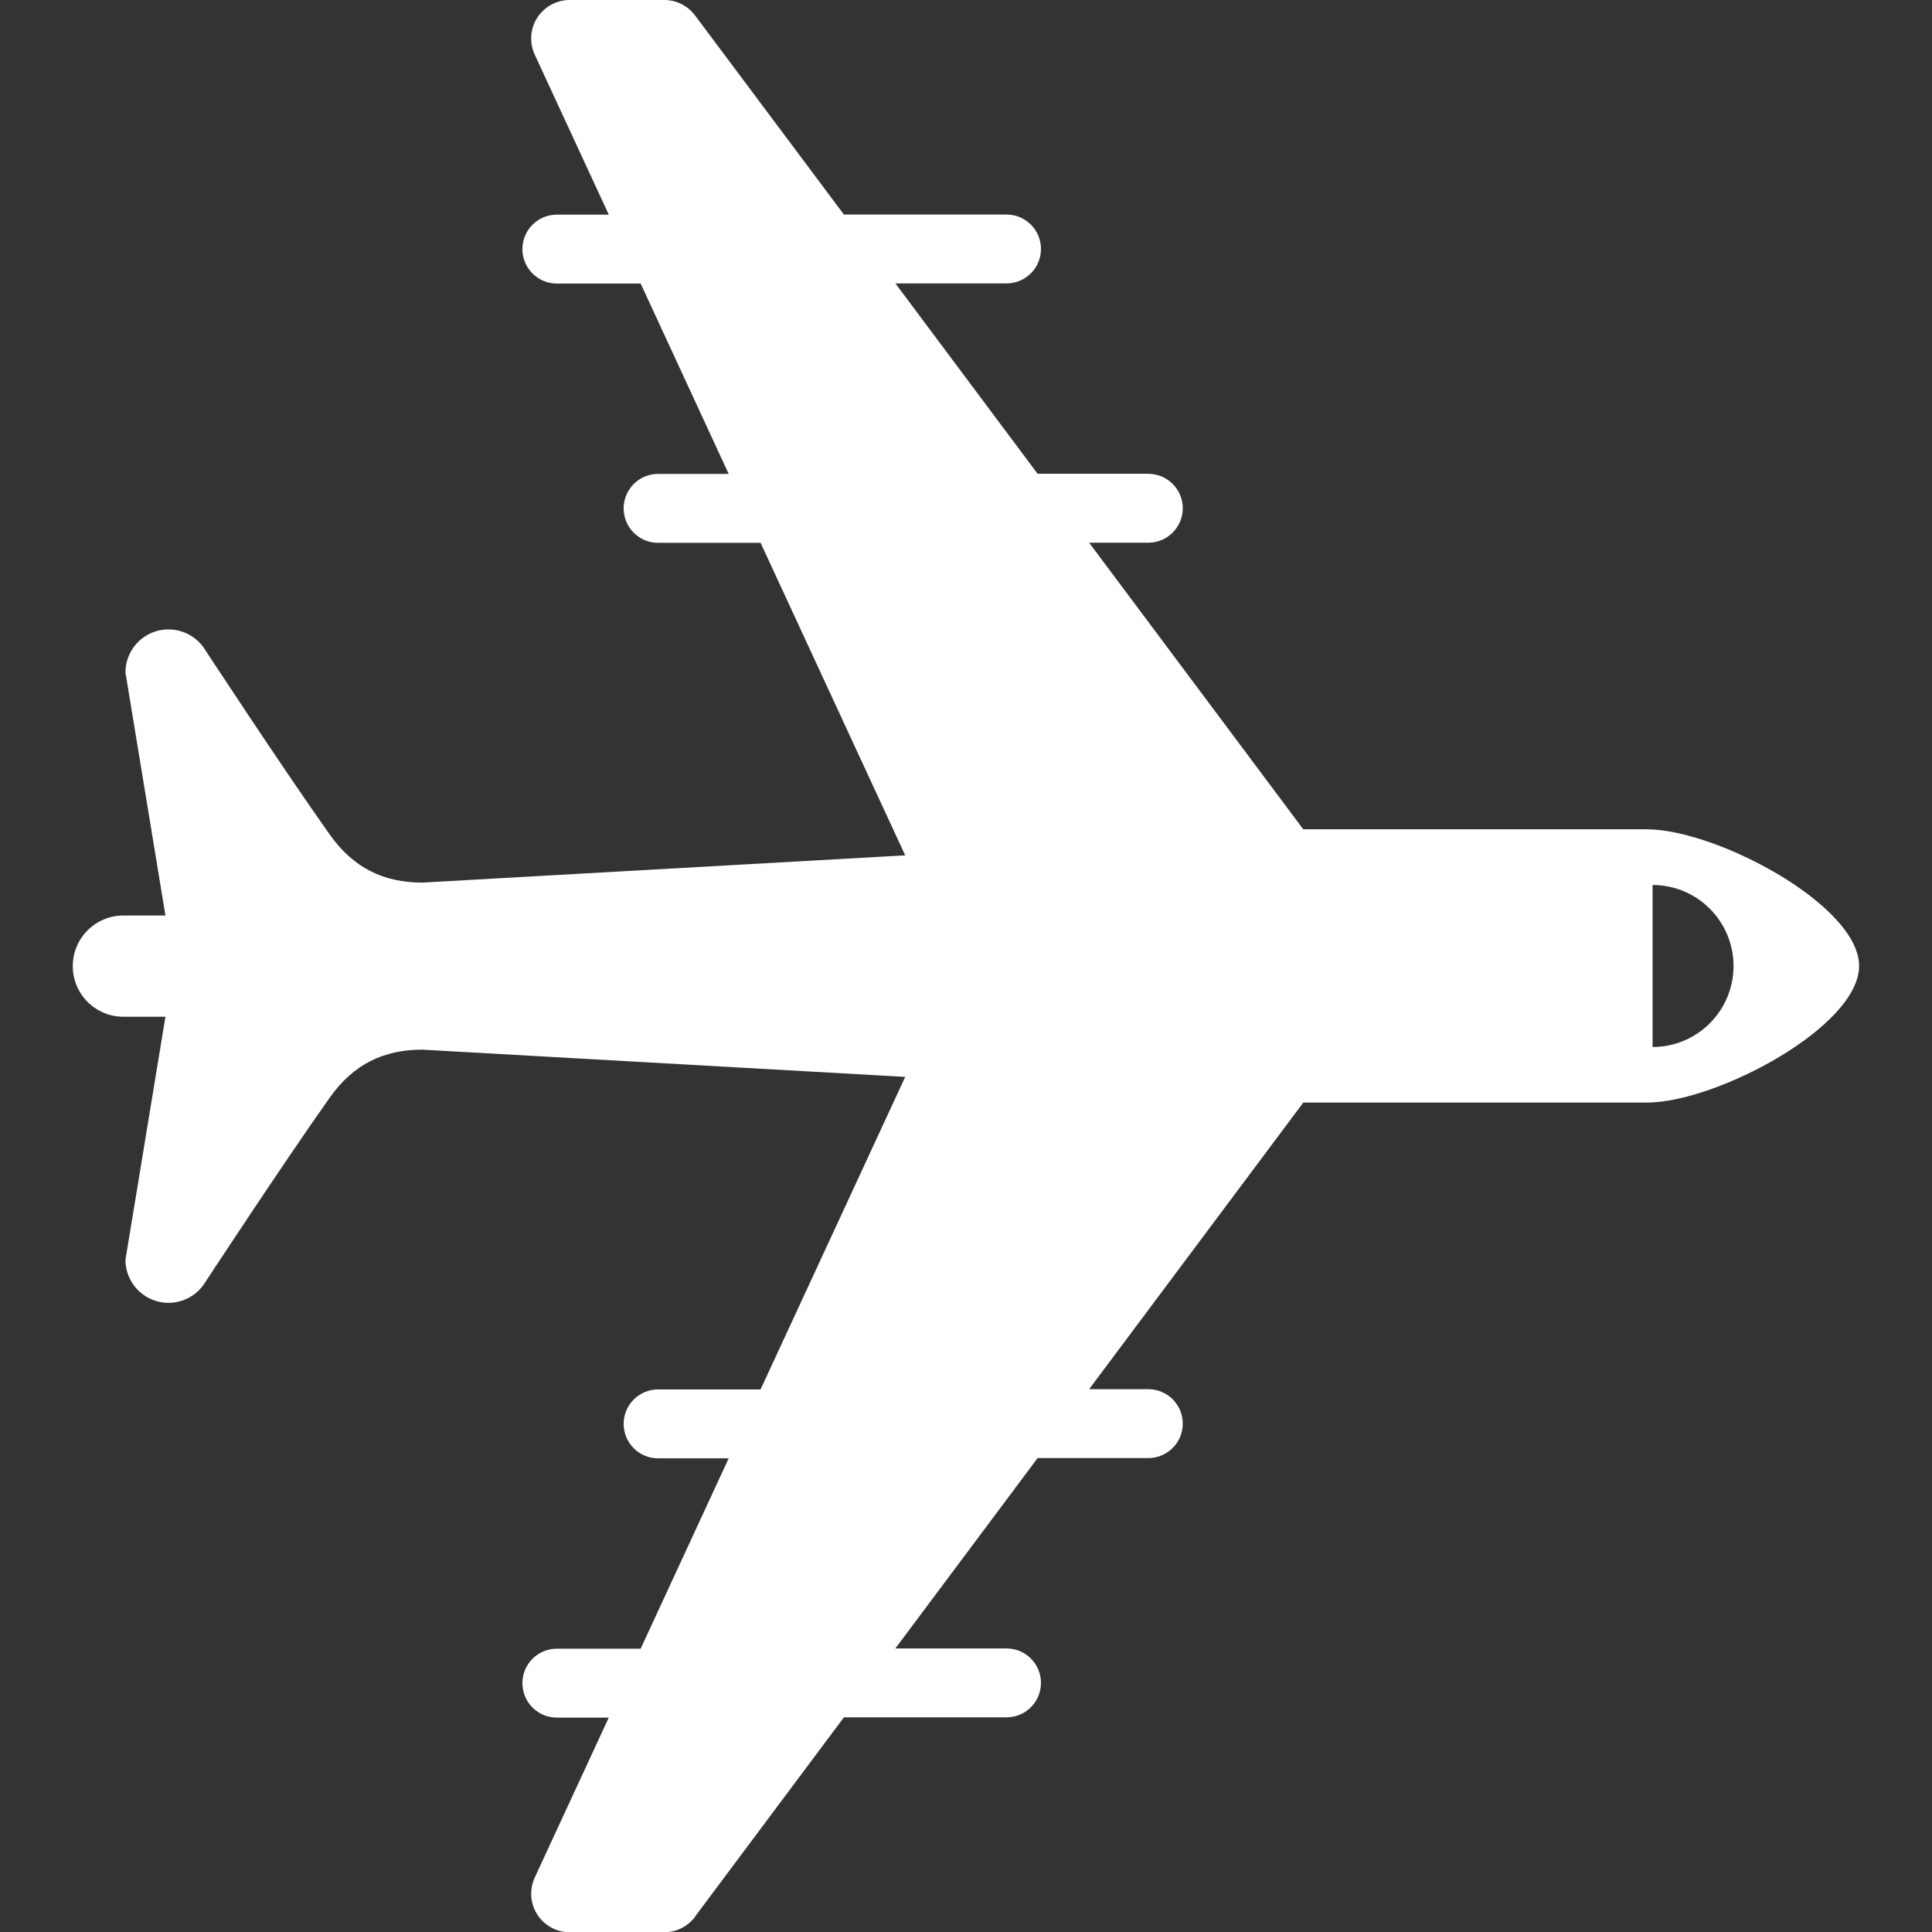
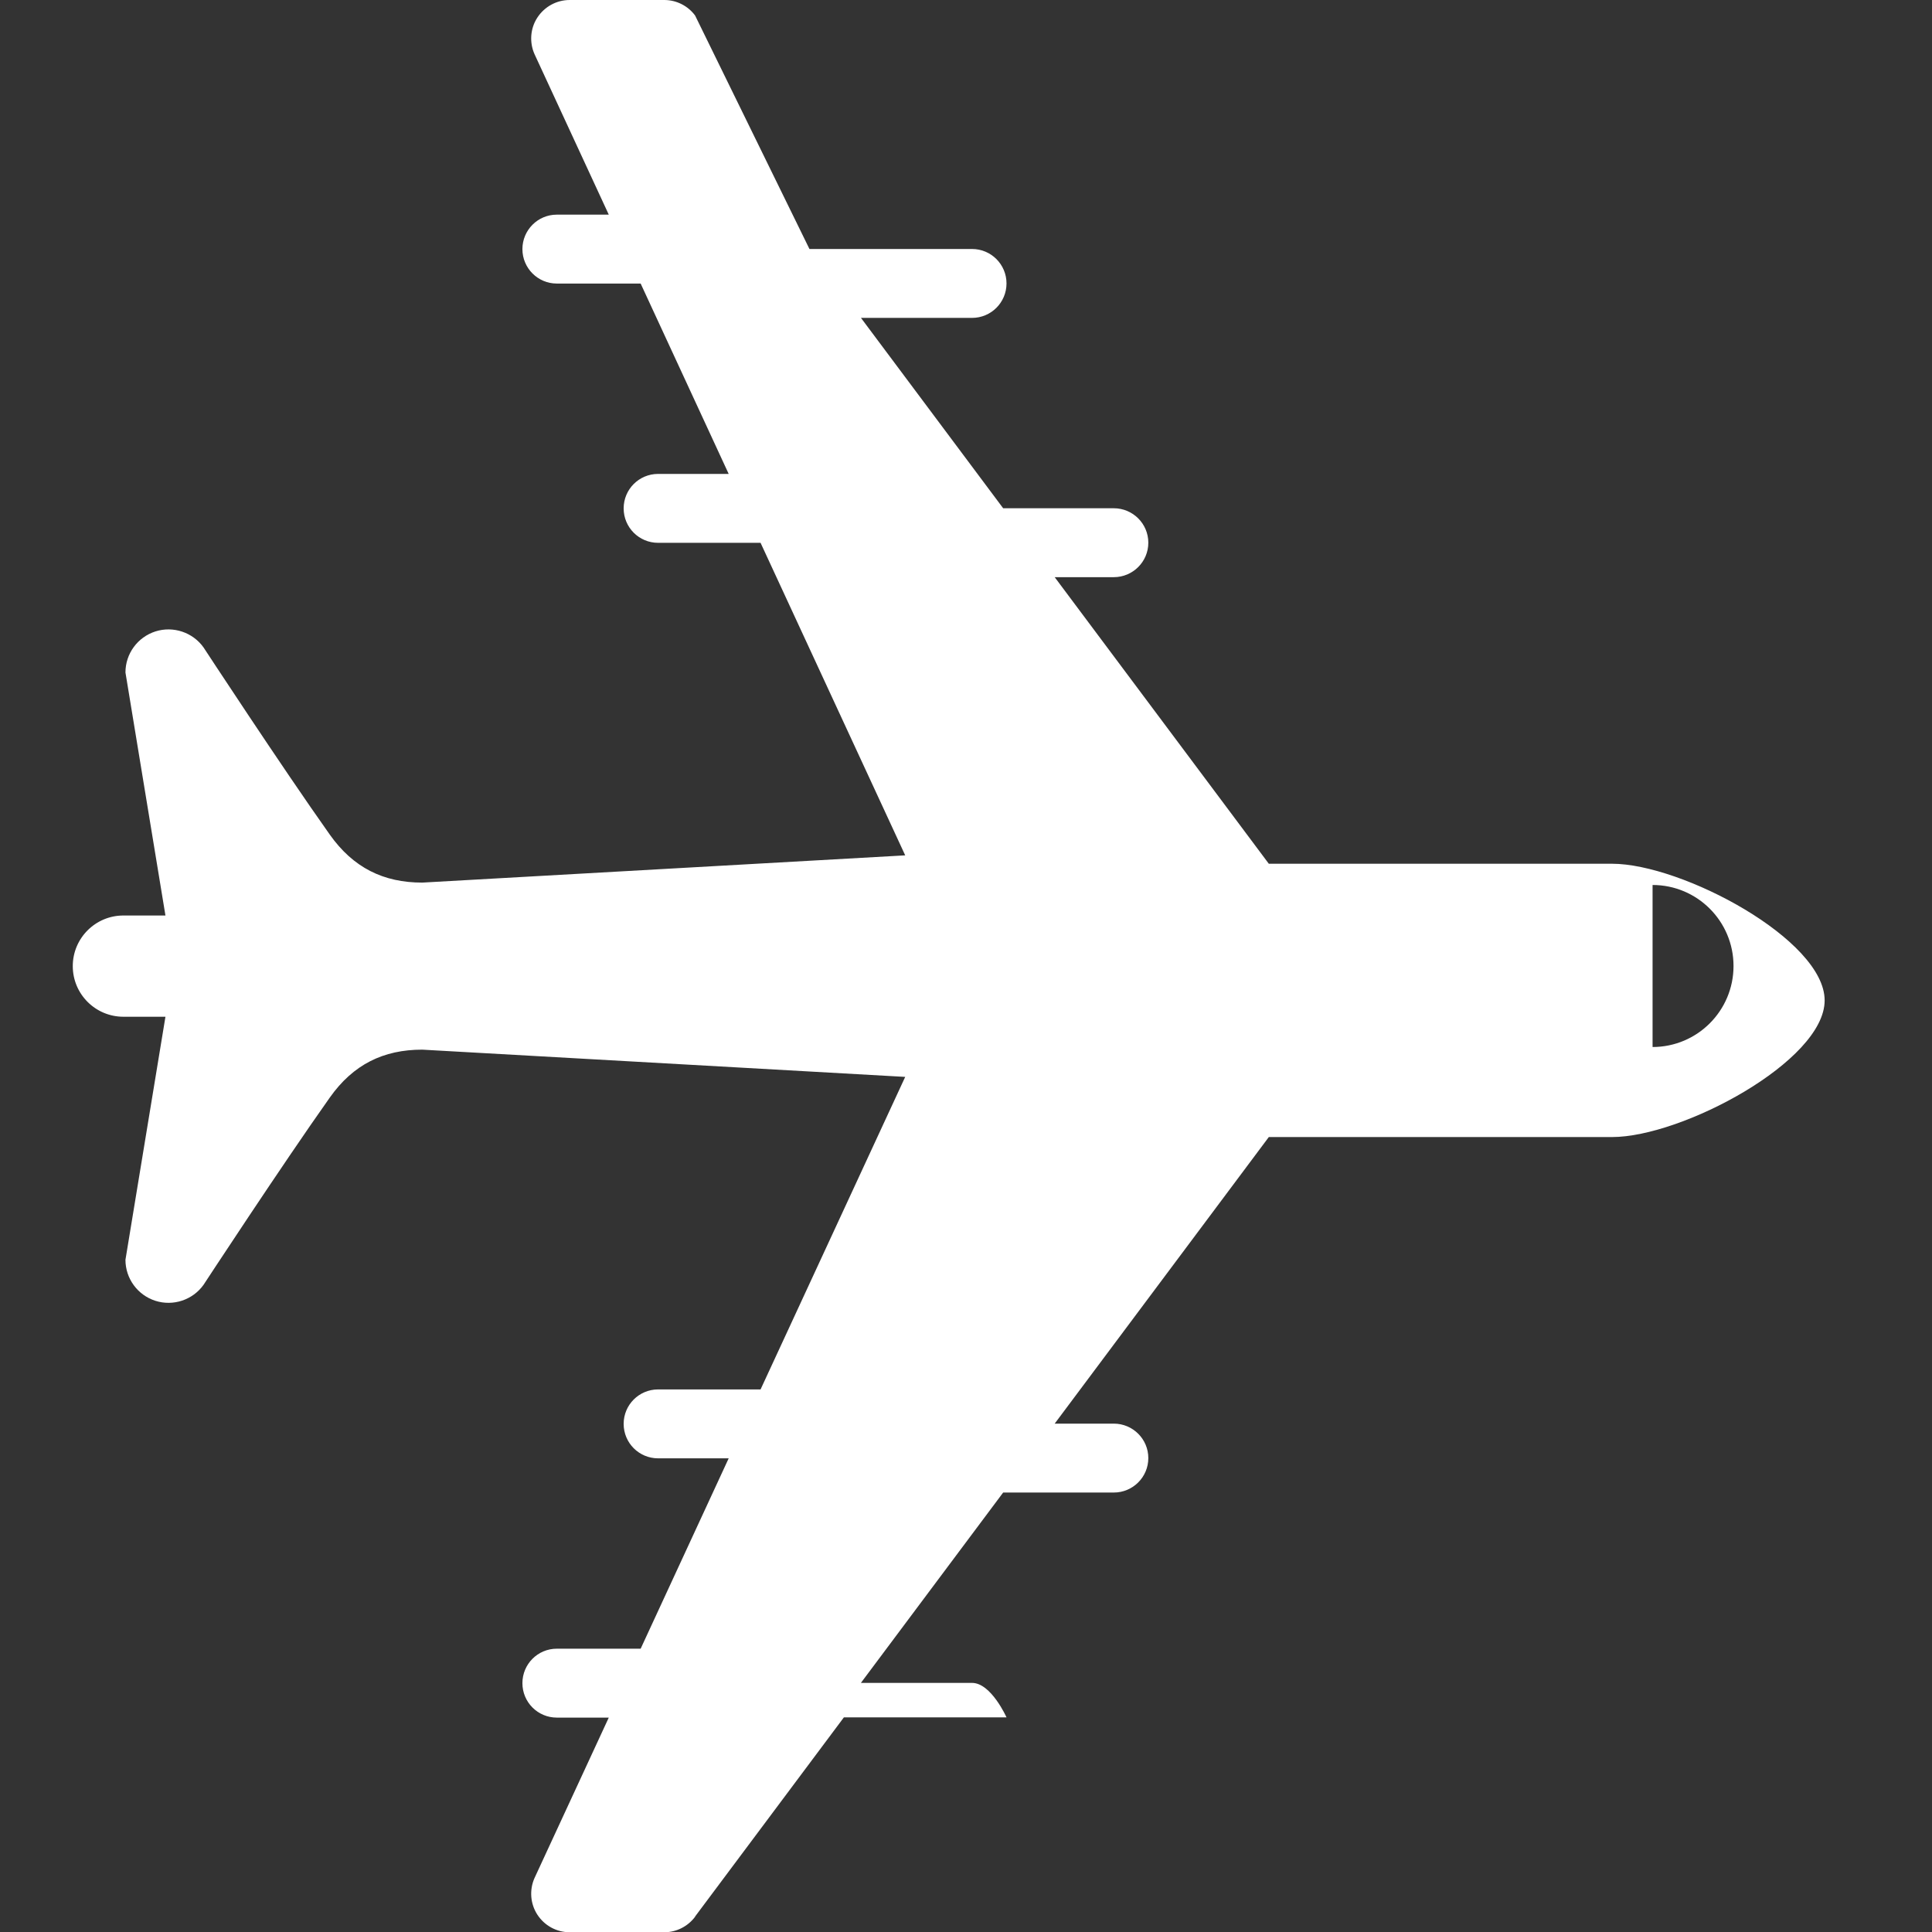
<svg xmlns="http://www.w3.org/2000/svg" id="_レイヤー_1" viewBox="0 0 300 300">
  <rect x="0" y="0" width="300" height="300" fill="#333333" stroke="none" />
  <defs>
    <style>.cls-1{fill:#fff;}</style>
  </defs>
-   <path class="cls-1" d="m107.93,297.6l23.11-30.93h25.25c2.96,0,5.35-2.4,5.35-5.35s-2.39-5.35-5.35-5.35h-17.26l22.09-29.56h17.18c2.95,0,5.36-2.39,5.36-5.35s-2.41-5.35-5.36-5.35h-9.18l33.25-44.5h53.3c10.85,0,33.01-11.79,33.01-21.22s-22.16-21.22-33.01-21.22h-53.3l-33.25-44.5h9.18c2.95,0,5.36-2.39,5.36-5.35s-2.41-5.35-5.36-5.35h-17.18l-22.08-29.56h17.25c2.96,0,5.35-2.4,5.35-5.35s-2.39-5.35-5.35-5.35h-25.25L107.93,2.4c-1.13-1.51-2.9-2.4-4.78-2.4h-14.69c-2.03,0-3.91,1.03-5.02,2.73-1.1,1.68-1.26,3.84-.44,5.68l11.53,24.92h-8.07c-2.95,0-5.34,2.4-5.34,5.35s2.39,5.35,5.34,5.35h13.02l13.67,29.56h-10.96c-2.96,0-5.35,2.39-5.35,5.35s2.39,5.35,5.35,5.35h15.91l22.46,48.53-74.99,4.23c-6.02,0-10.71-2.3-14.36-7.45-7.5-10.58-19.6-29.06-19.6-29.06-1.68-2.36-4.72-3.37-7.48-2.49-2.77.89-4.65,3.46-4.65,6.37l6.21,37.74h-6.53c-4.34,0-7.86,3.52-7.86,7.86s3.52,7.86,7.86,7.86h6.53l-6.21,37.74c0,2.91,1.88,5.48,4.65,6.37,2.77.88,5.8-.13,7.48-2.49,0,0,12.1-18.48,19.6-29.07,3.64-5.15,8.34-7.44,14.36-7.44l74.99,4.23-22.46,48.53h-15.91c-2.96,0-5.35,2.39-5.35,5.35s2.39,5.35,5.35,5.35h10.96l-13.67,29.56h-13.02c-2.95,0-5.34,2.39-5.34,5.35s2.39,5.35,5.34,5.35h8.07l-11.53,24.91c-.82,1.85-.66,3.99.44,5.69,1.11,1.7,2.98,2.73,5.02,2.73h14.69c1.88,0,3.64-.89,4.78-2.4Zm148.68-160.18c6.94,0,12.57,5.63,12.57,12.58s-5.63,12.58-12.57,12.58v-25.16Z" />
+   <path class="cls-1" d="m107.93,297.6l23.11-30.93h25.25s-2.39-5.35-5.35-5.35h-17.26l22.09-29.56h17.18c2.95,0,5.36-2.39,5.36-5.35s-2.41-5.35-5.36-5.35h-9.18l33.25-44.5h53.3c10.85,0,33.01-11.79,33.01-21.22s-22.16-21.22-33.01-21.22h-53.3l-33.25-44.5h9.18c2.95,0,5.36-2.39,5.36-5.35s-2.41-5.35-5.36-5.35h-17.18l-22.08-29.56h17.25c2.96,0,5.35-2.4,5.35-5.35s-2.39-5.35-5.35-5.35h-25.25L107.93,2.4c-1.13-1.51-2.9-2.4-4.78-2.4h-14.69c-2.03,0-3.91,1.03-5.02,2.73-1.1,1.68-1.26,3.84-.44,5.68l11.53,24.92h-8.07c-2.95,0-5.34,2.4-5.34,5.35s2.39,5.35,5.34,5.35h13.02l13.67,29.56h-10.96c-2.96,0-5.35,2.39-5.35,5.35s2.39,5.35,5.35,5.35h15.91l22.46,48.53-74.99,4.23c-6.02,0-10.71-2.3-14.36-7.45-7.5-10.58-19.6-29.06-19.6-29.06-1.68-2.36-4.72-3.37-7.48-2.49-2.77.89-4.65,3.46-4.65,6.37l6.21,37.74h-6.53c-4.34,0-7.86,3.52-7.86,7.86s3.52,7.86,7.86,7.86h6.53l-6.21,37.74c0,2.91,1.88,5.48,4.65,6.37,2.77.88,5.8-.13,7.48-2.49,0,0,12.1-18.48,19.6-29.07,3.64-5.15,8.34-7.44,14.36-7.44l74.99,4.23-22.46,48.53h-15.91c-2.96,0-5.35,2.39-5.35,5.35s2.39,5.35,5.35,5.35h10.96l-13.67,29.56h-13.02c-2.95,0-5.34,2.39-5.34,5.35s2.39,5.35,5.34,5.35h8.07l-11.53,24.91c-.82,1.85-.66,3.99.44,5.69,1.11,1.7,2.98,2.73,5.02,2.73h14.69c1.88,0,3.64-.89,4.78-2.4Zm148.68-160.18c6.94,0,12.57,5.63,12.57,12.58s-5.63,12.58-12.57,12.58v-25.16Z" />
</svg>